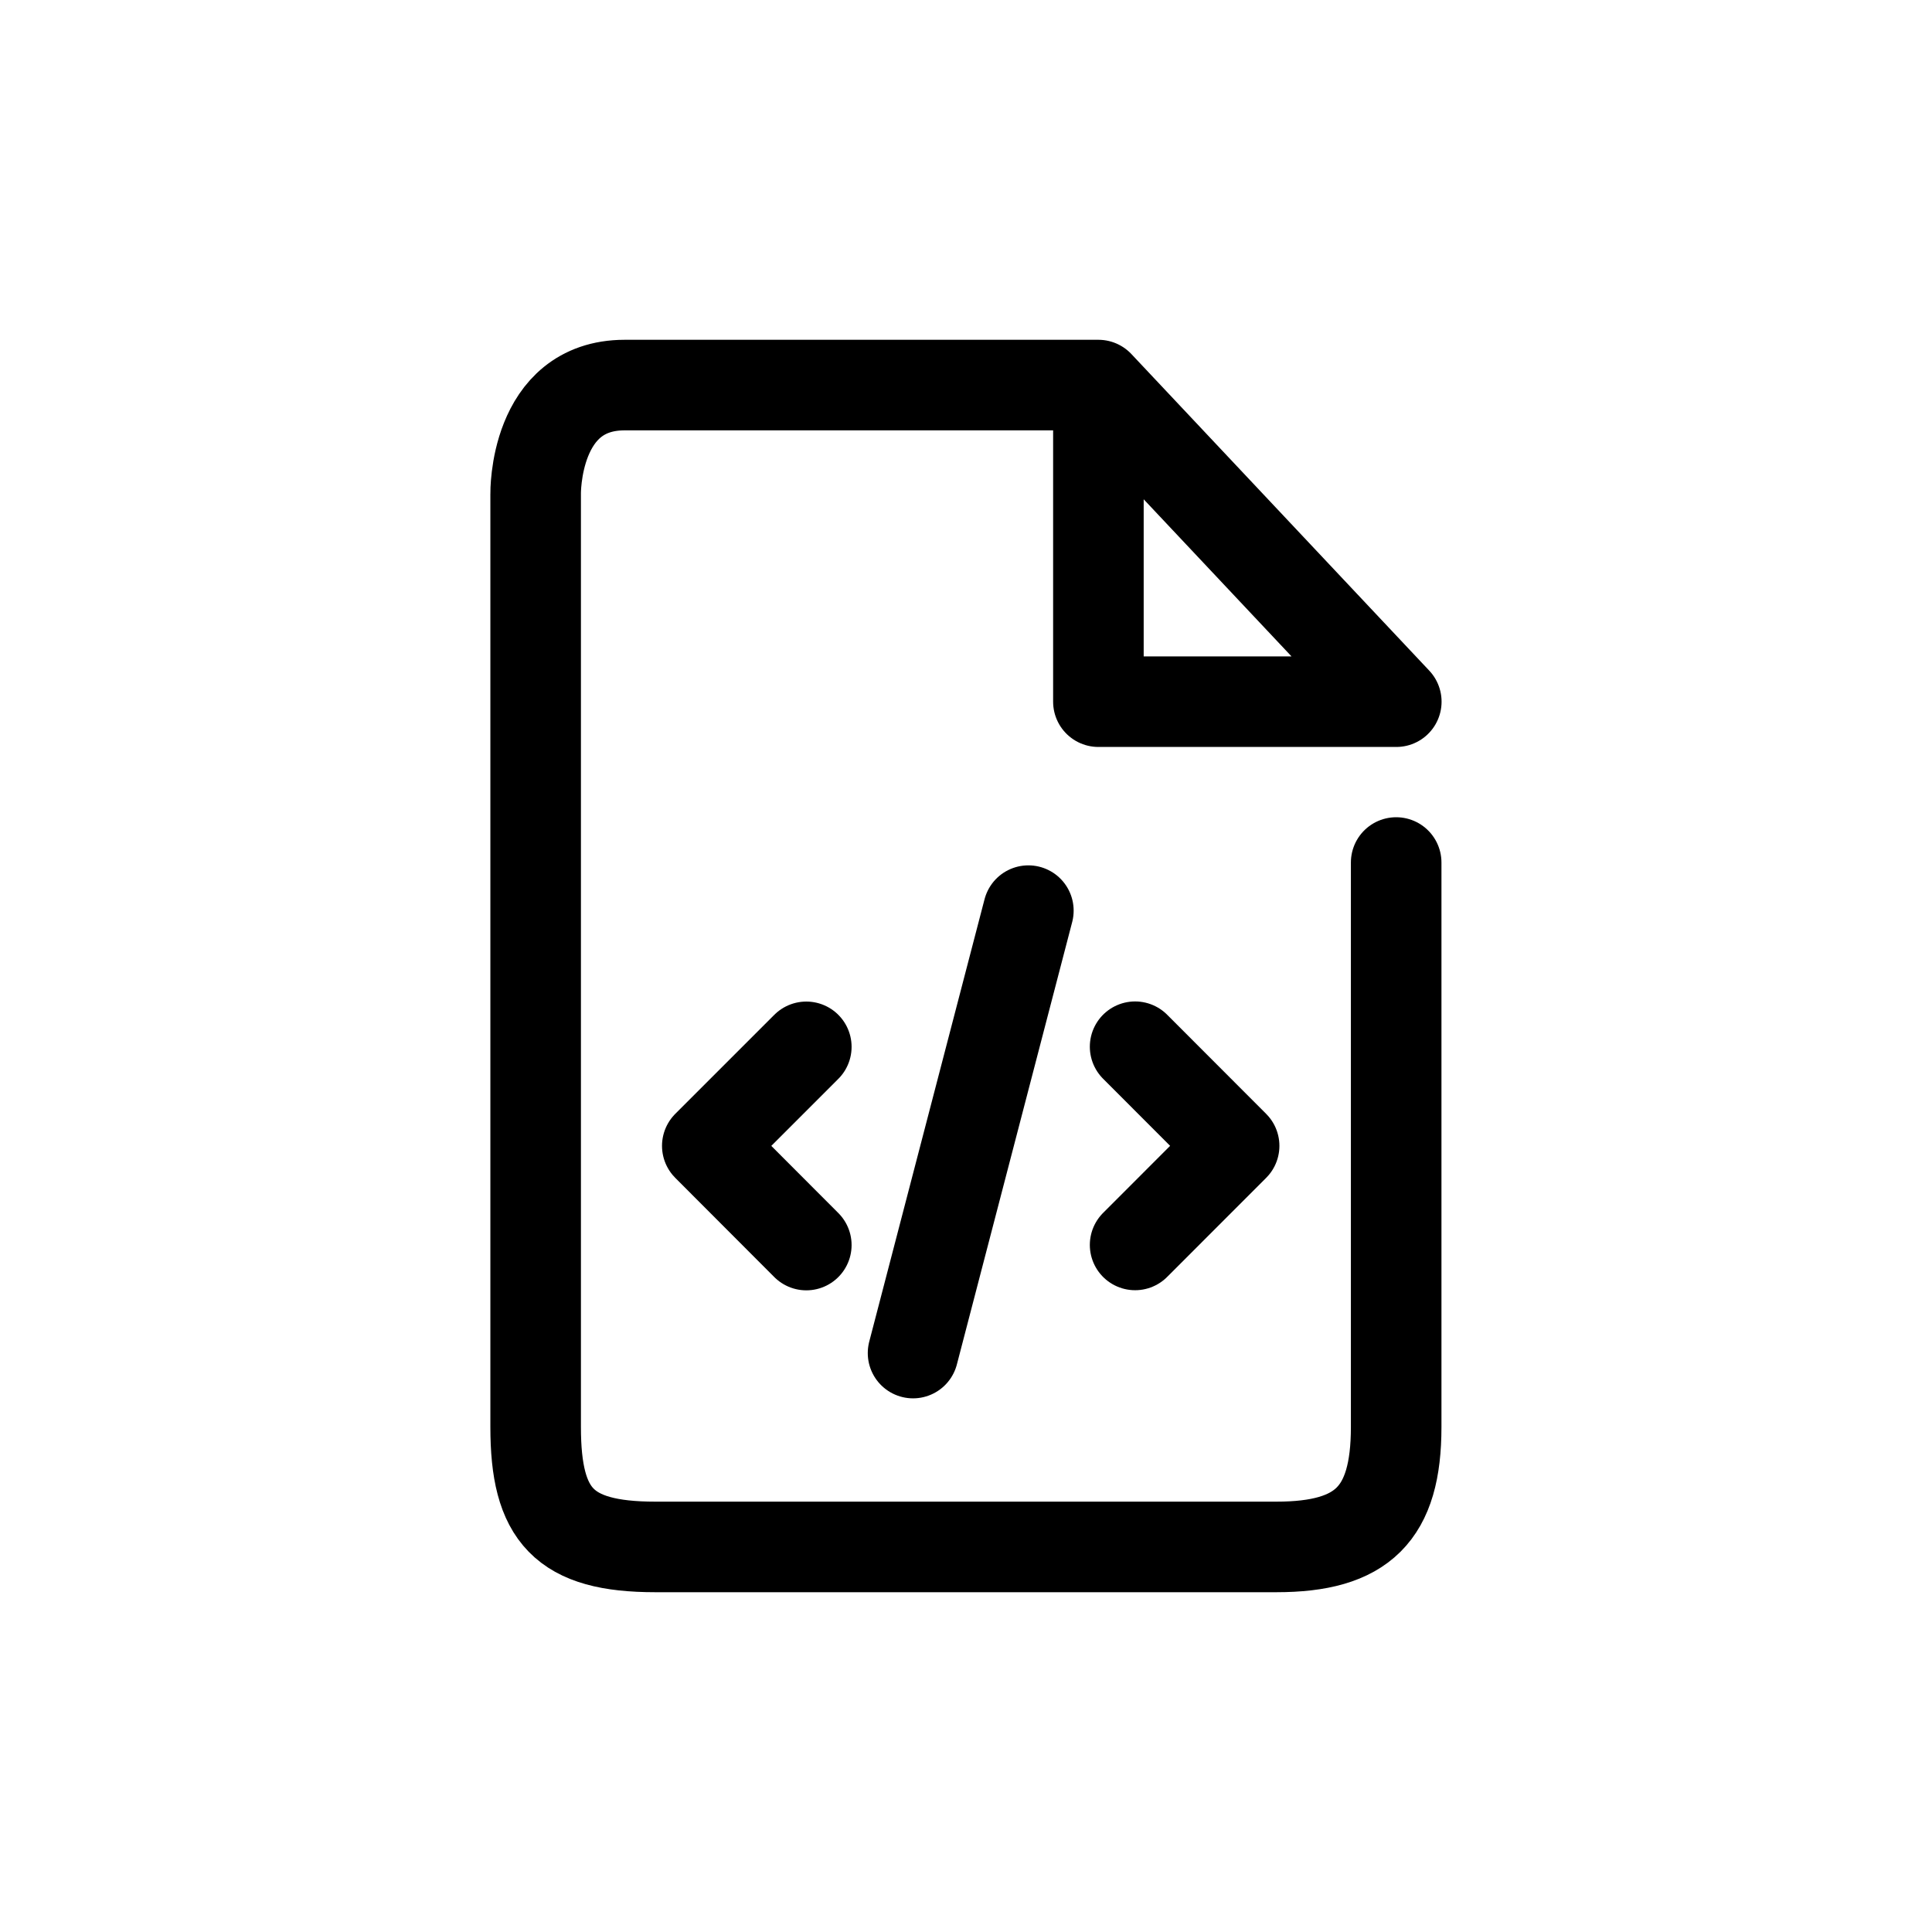
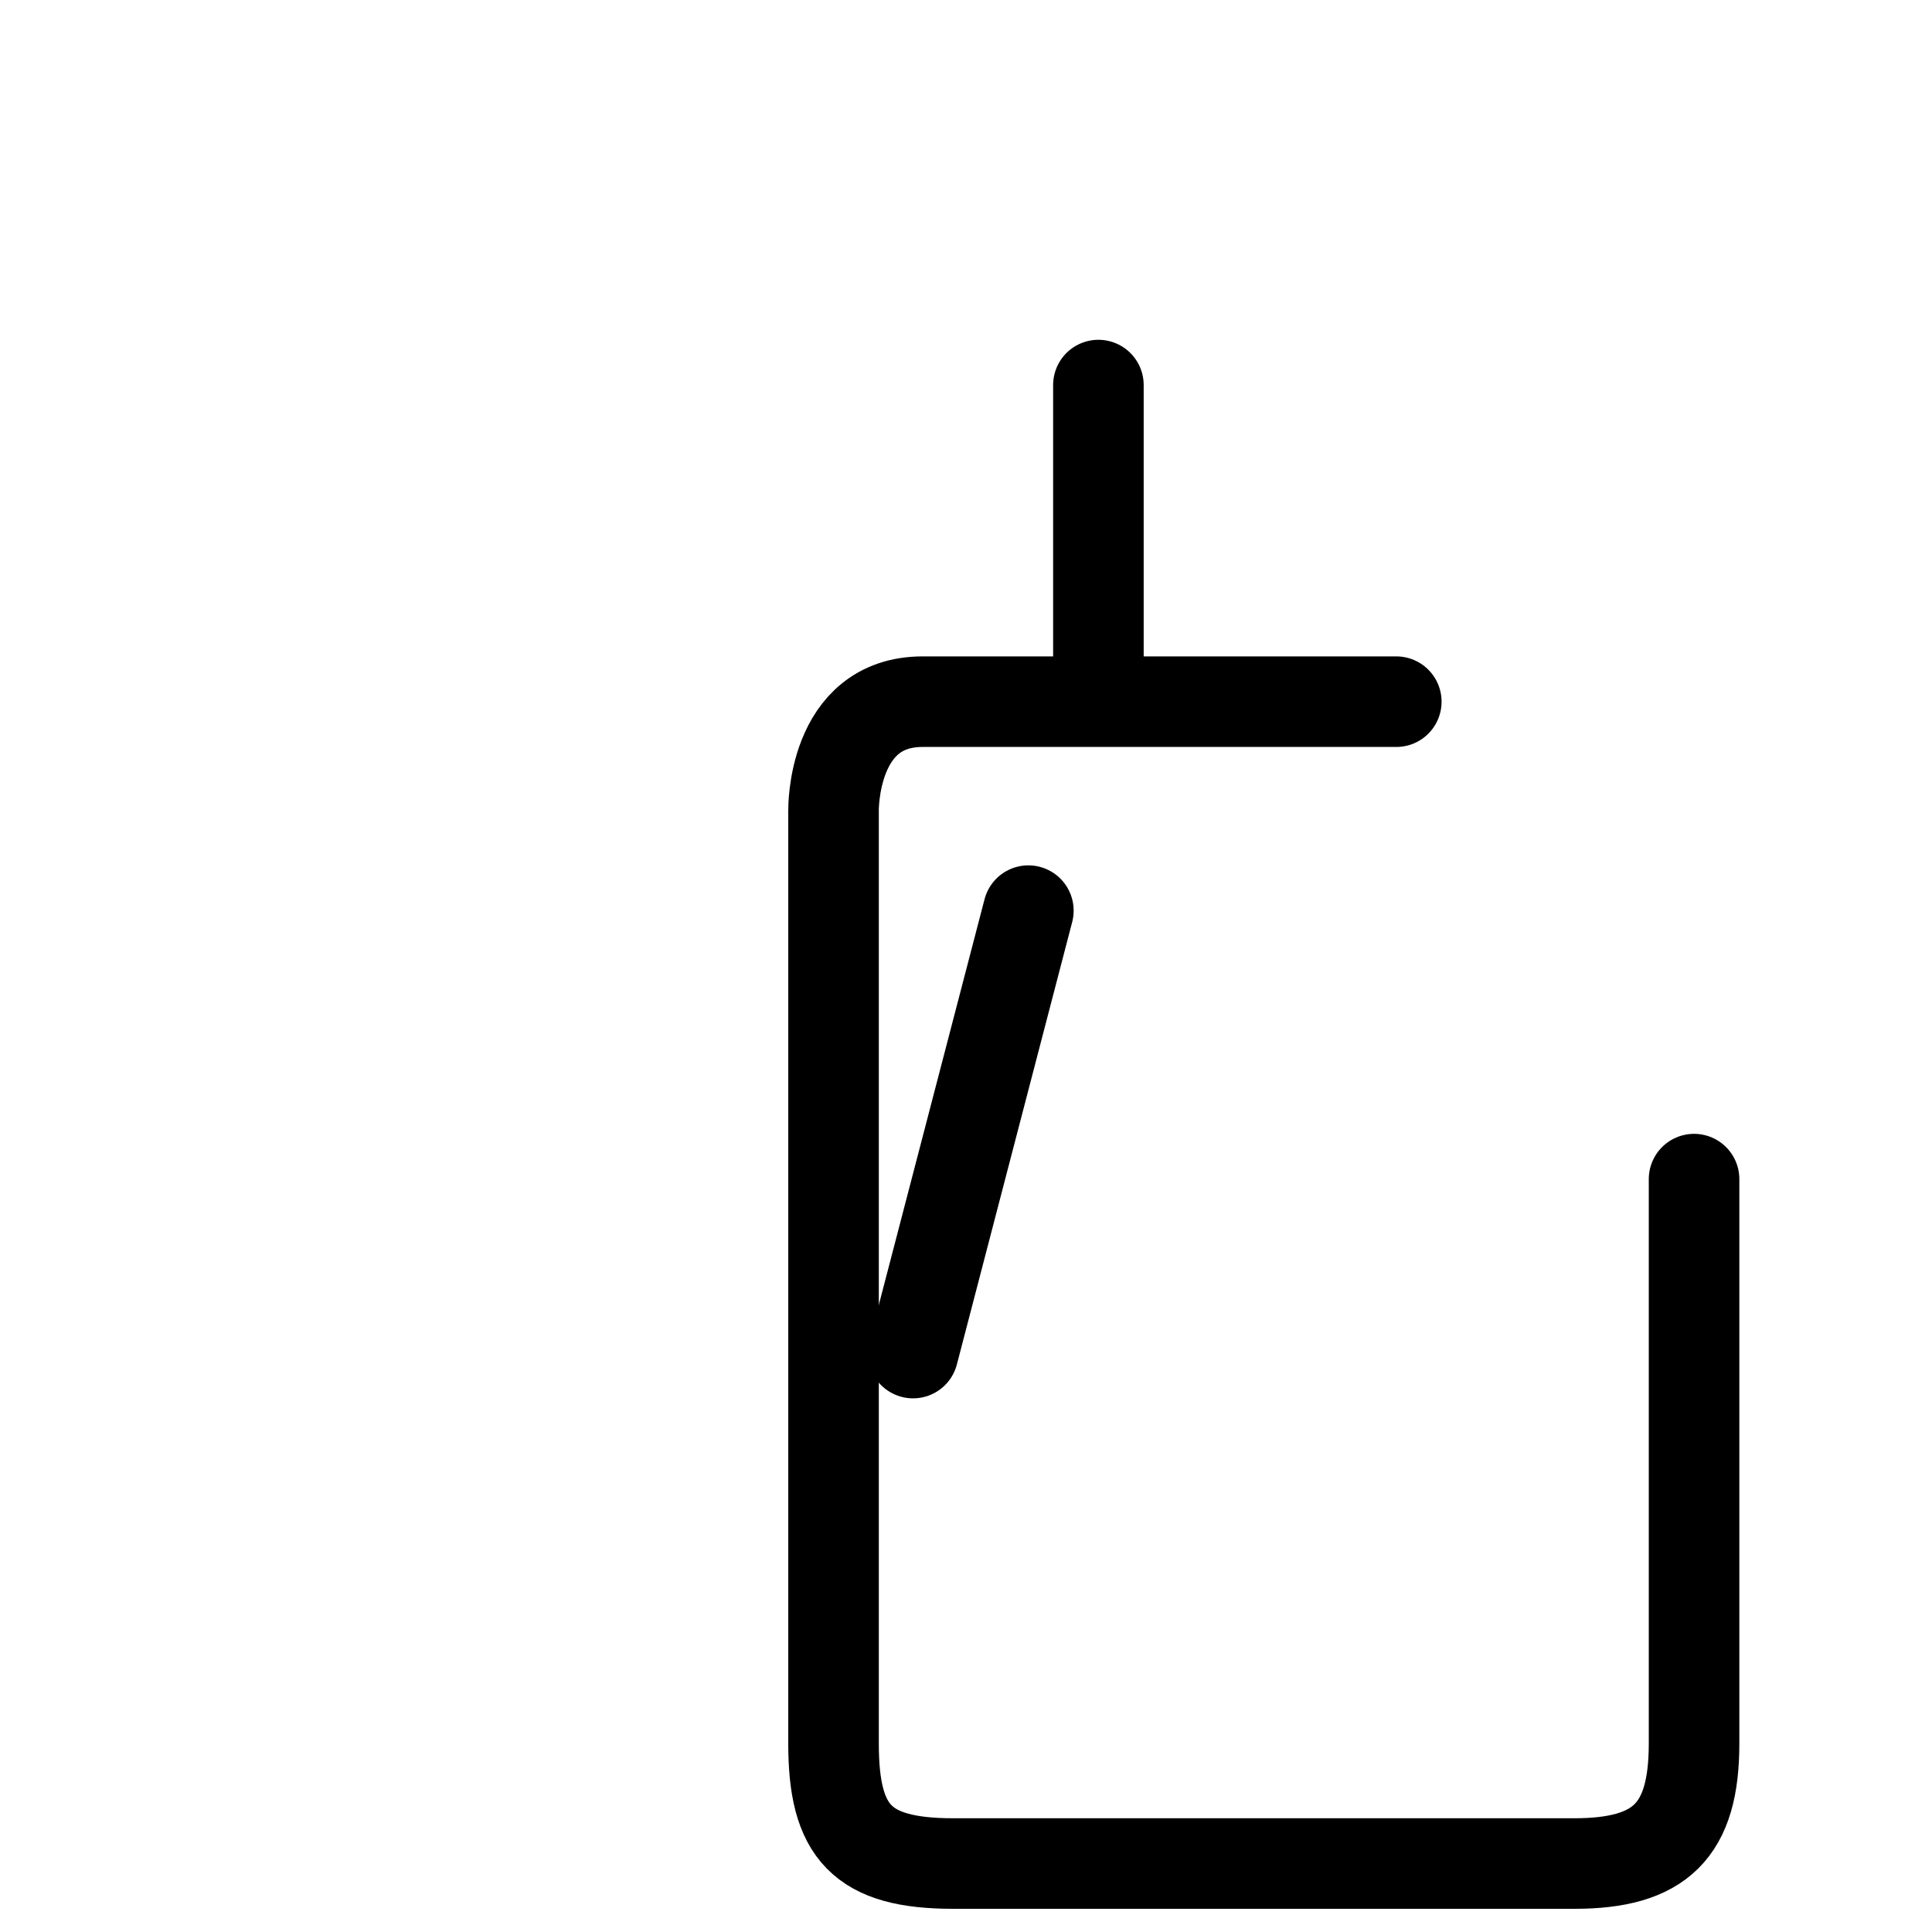
<svg xmlns="http://www.w3.org/2000/svg" version="1.1" id="Layer_1" x="0px" y="0px" width="32px" height="32px" viewBox="0 0 32 32" enable-background="new 0 0 32 32" xml:space="preserve">
  <g>
-     <path fill="none" stroke="#000000" stroke-width="1.5" stroke-linecap="round" stroke-linejoin="round" stroke-miterlimit="10" d="   M18.193,6.378v5.244h4.934L18.193,6.378c0,0-5.998,0-7.846,0c-1.506,0-1.475,1.803-1.475,1.803v15.455   c0,1.465,0.465,1.986,1.982,1.986h10.287c1.426,0,1.984-0.543,1.984-1.986v-9.35" />
-     <polyline fill="none" stroke="#000000" stroke-width="1.5" stroke-linecap="round" stroke-linejoin="round" stroke-miterlimit="10" points="   18.801,17.337 20.441,18.979 18.801,20.62  " />
-     <polyline fill="none" stroke="#000000" stroke-width="1.5" stroke-linecap="round" stroke-linejoin="round" stroke-miterlimit="10" points="   13.355,20.622 11.715,18.979 13.355,17.339  " />
+     <path fill="none" stroke="#000000" stroke-width="1.5" stroke-linecap="round" stroke-linejoin="round" stroke-miterlimit="10" d="   M18.193,6.378v5.244h4.934c0,0-5.998,0-7.846,0c-1.506,0-1.475,1.803-1.475,1.803v15.455   c0,1.465,0.465,1.986,1.982,1.986h10.287c1.426,0,1.984-0.543,1.984-1.986v-9.35" />
    <line fill="none" stroke="#000000" stroke-width="1.5" stroke-linecap="round" stroke-linejoin="round" stroke-miterlimit="10" x1="17.033" y1="15.083" x2="15.123" y2="22.411" />
  </g>
</svg>